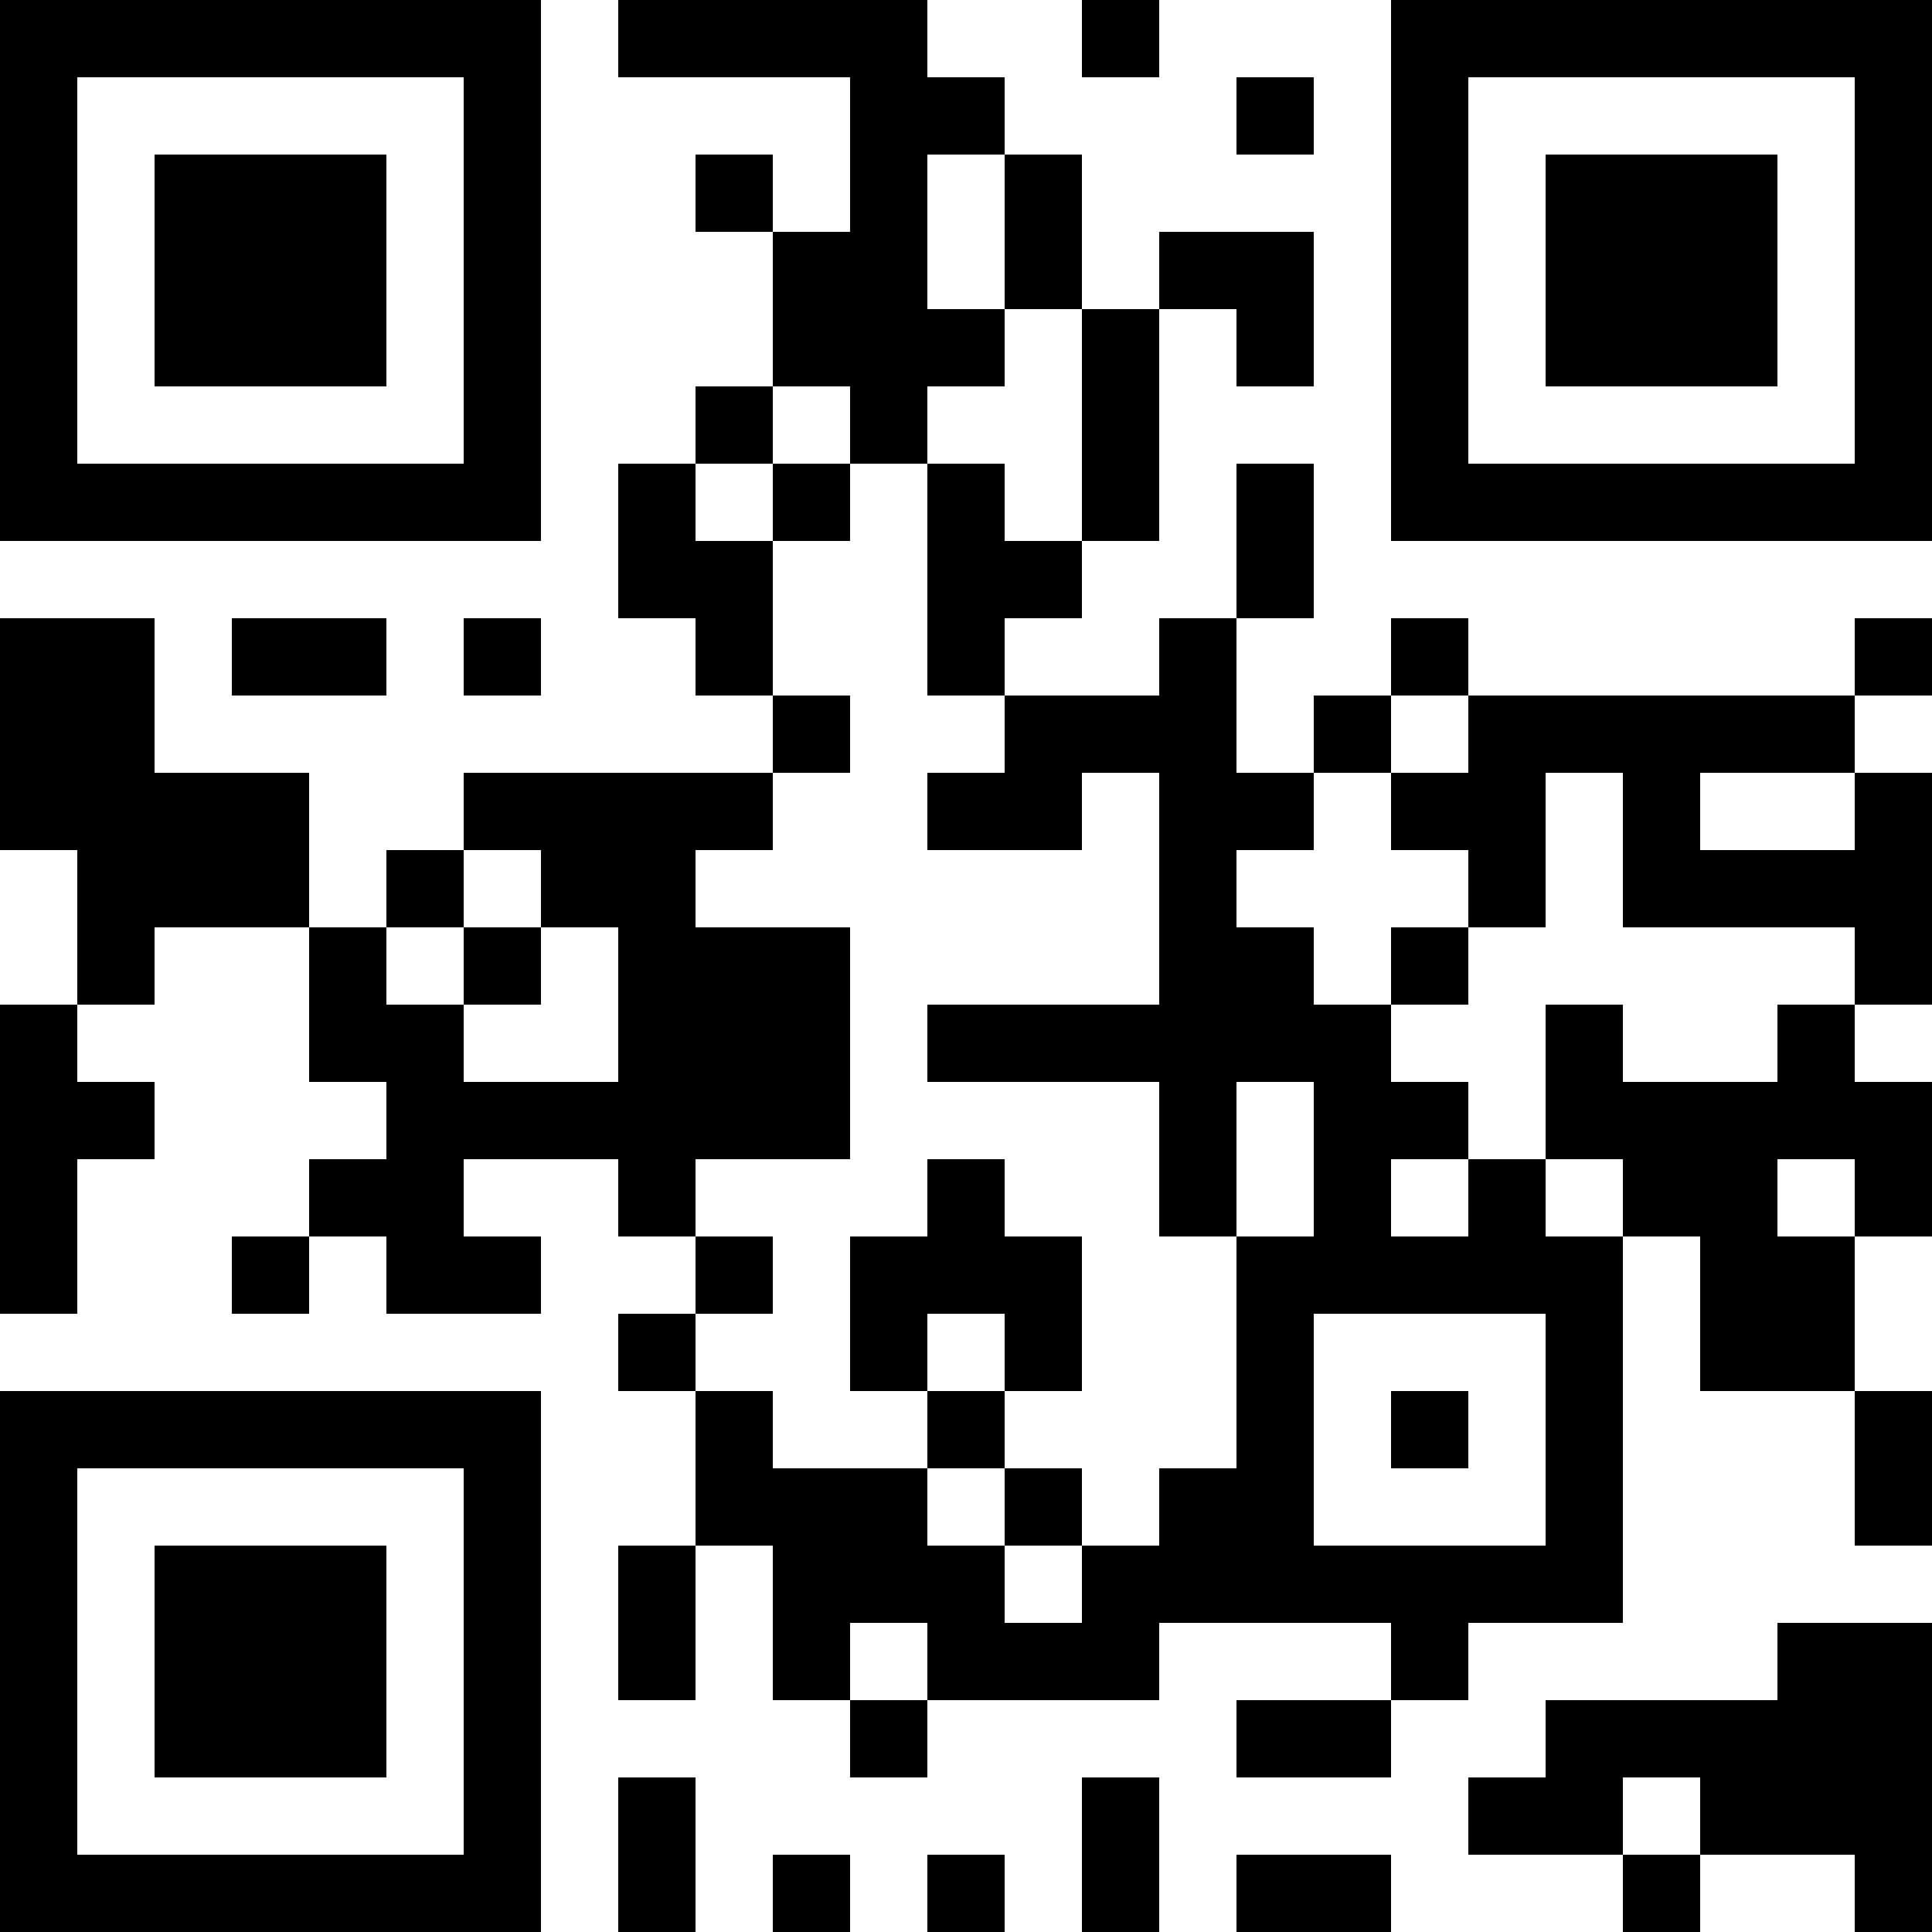
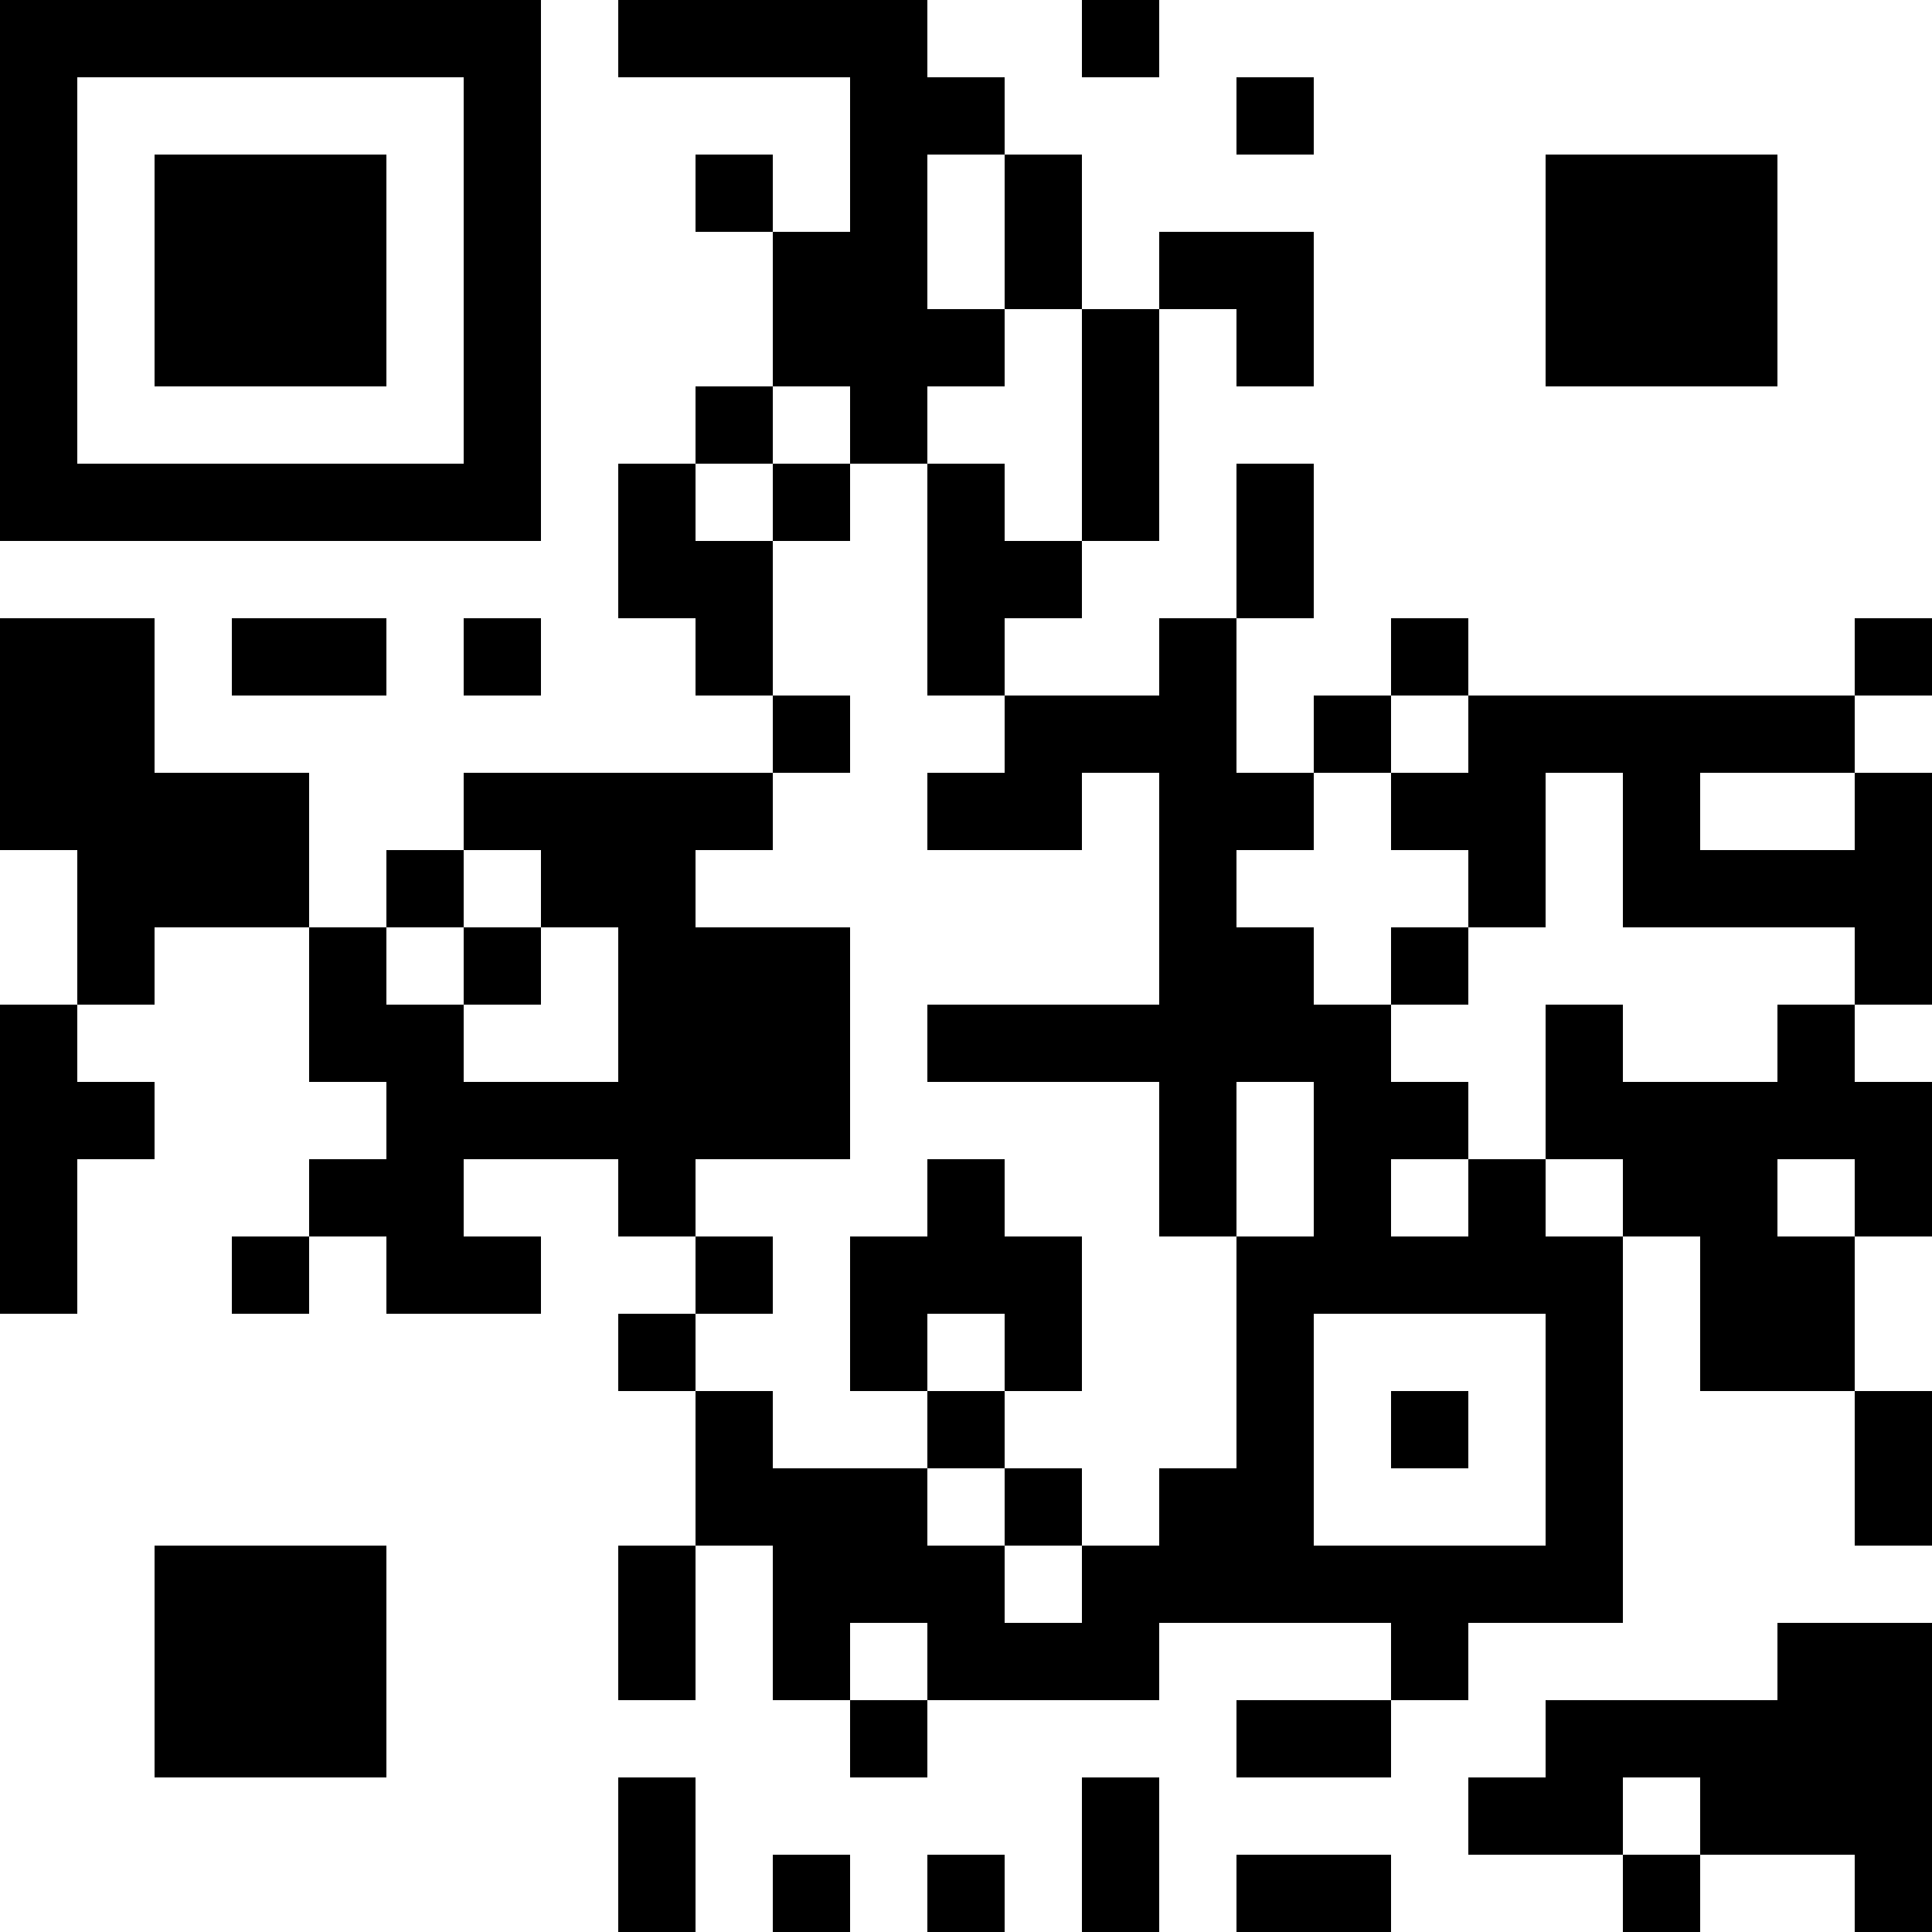
<svg xmlns="http://www.w3.org/2000/svg" viewBox="0 0 80 80">
  <g id="レイヤー_2" data-name="レイヤー 2">
    <g id="レイヤー_2-2" data-name="レイヤー 2">
      <path d="M0,11.2V22.4H22.4V0H0Zm19.2,0v8H3.2V3.2h16Z" />
      <path d="M6.4,11.2V16H16V6.4H6.4Z" />
      <path d="M25.6,1.6V3.2h9.6V9.6H32V6.4H28.8V9.6H32V16H28.8v3.2H25.6v6.4h3.2v3.2H32V32H19.2v3.2H16v3.2H12.8V32H6.4V25.6H0v9.6H3.2v6.4H0V54.4H3.2V48H6.4V44.8H3.2V41.6H6.4V38.4h6.4v6.4H16V48H12.8v3.2H9.6v3.2h3.2V51.2H16v3.2h6.4V51.2H19.2V48h6.4v3.2h3.2v3.2H25.6v3.2h3.2V64H25.6v6.4h3.2V64H32v6.4h3.2v3.2h3.2V70.4H48V67.2h9.6v3.2H51.2v3.2h6.4V70.4h3.2V67.2h6.4v-16h3.2v6.4h6.4V64H80V57.6H76.8V51.2H80V44.8H76.8V41.6H80V32H76.8V28.8H80V25.6H76.8v3.2h-16V25.6H57.6v3.2H54.4V32H51.2V25.6h3.2V19.2H51.2v6.4H48v3.2H41.6V25.6h3.2V22.4H48V12.8h3.2V16h3.2V9.6H48v3.2H44.8V6.4H41.6V3.2H38.4V0H25.6Zm16,8v3.2h3.2v9.6H41.6V19.2H38.4v9.6h3.2V32H38.4v3.2h6.4V32H48v9.6H38.4v3.2H48v6.4h3.2V44.8h3.2v6.4H51.2v9.6H48V64H44.8v3.2H41.6V64H38.4V60.8H32V57.6H28.8V54.4H32V51.2H28.8V48h6.4V38.4H28.8V35.2H32V32h3.2V28.8H32V22.4H28.8V19.2H32V16h3.2v3.2h3.2V16h3.2V12.8H38.4V6.4h3.2ZM60.8,30.4V32H57.6v3.2h3.2v3.2H64V32h3.2v6.4h9.6v3.2H73.6v3.2H67.2V41.6H64V48h3.2v3.2H64V48H60.8v3.2H57.6V48h3.2V44.8H57.6V41.6H54.4V38.4H51.2V35.2h3.2V32h3.2V28.8h3.2Zm16,3.2v1.6H70.4V32h6.4ZM22.4,36.8v1.6h3.2v6.4H19.2V41.6H16V38.4h3.2V35.2h3.2ZM76.8,49.6v1.6H73.6V48h3.2ZM64,59.2V64H54.4V54.4H64ZM38.4,68.8v1.6H35.2V67.2h3.2Z" />
      <path d="M32,20.8v1.6h3.2V19.2H32Z" />
      <path d="M38.4,49.6v1.6H35.2v6.4h3.2v3.2h3.2V64h3.2V60.8H41.6V57.6h3.2V51.2H41.6V48H38.4ZM41.6,56v1.6H38.4V54.4h3.2Z" />
      <path d="M57.6,40v1.6h3.2V38.4H57.6Z" />
      <path d="M19.2,40v1.6h3.2V38.4H19.2Z" />
      <path d="M57.6,59.2v1.6h3.2V57.6H57.6Z" />
      <path d="M44.8,1.6V3.2H48V0H44.8Z" />
-       <path d="M57.6,11.2V22.4H80V0H57.6Zm19.2,0v8h-16V3.2h16Z" />
      <path d="M64,11.2V16h9.6V6.4H64Z" />
      <path d="M51.2,4.8V6.4h3.2V3.2H51.2Z" />
      <path d="M9.6,27.2v1.6H16V25.6H9.6Z" />
      <path d="M19.2,27.2v1.6h3.2V25.6H19.2Z" />
-       <path d="M0,68.8V80H22.4V57.6H0Zm19.2,0v8H3.2v-16h16Z" />
      <path d="M6.4,68.8v4.8H16V64H6.4Z" />
      <path d="M73.6,68.8v1.6H64v3.2H60.8v3.2h6.4V80h3.2V76.8h6.4V80H80V67.2H73.6Zm-3.2,6.4v1.6H67.2V73.6h3.2Z" />
      <path d="M25.6,76.8V80h3.2V73.6H25.6Z" />
      <path d="M44.8,76.8V80H48V73.6H44.8Z" />
      <path d="M32,78.4V80h3.2V76.8H32Z" />
      <path d="M38.4,78.4V80h3.2V76.8H38.4Z" />
      <path d="M51.2,78.4V80h6.4V76.8H51.2Z" />
    </g>
  </g>
</svg>